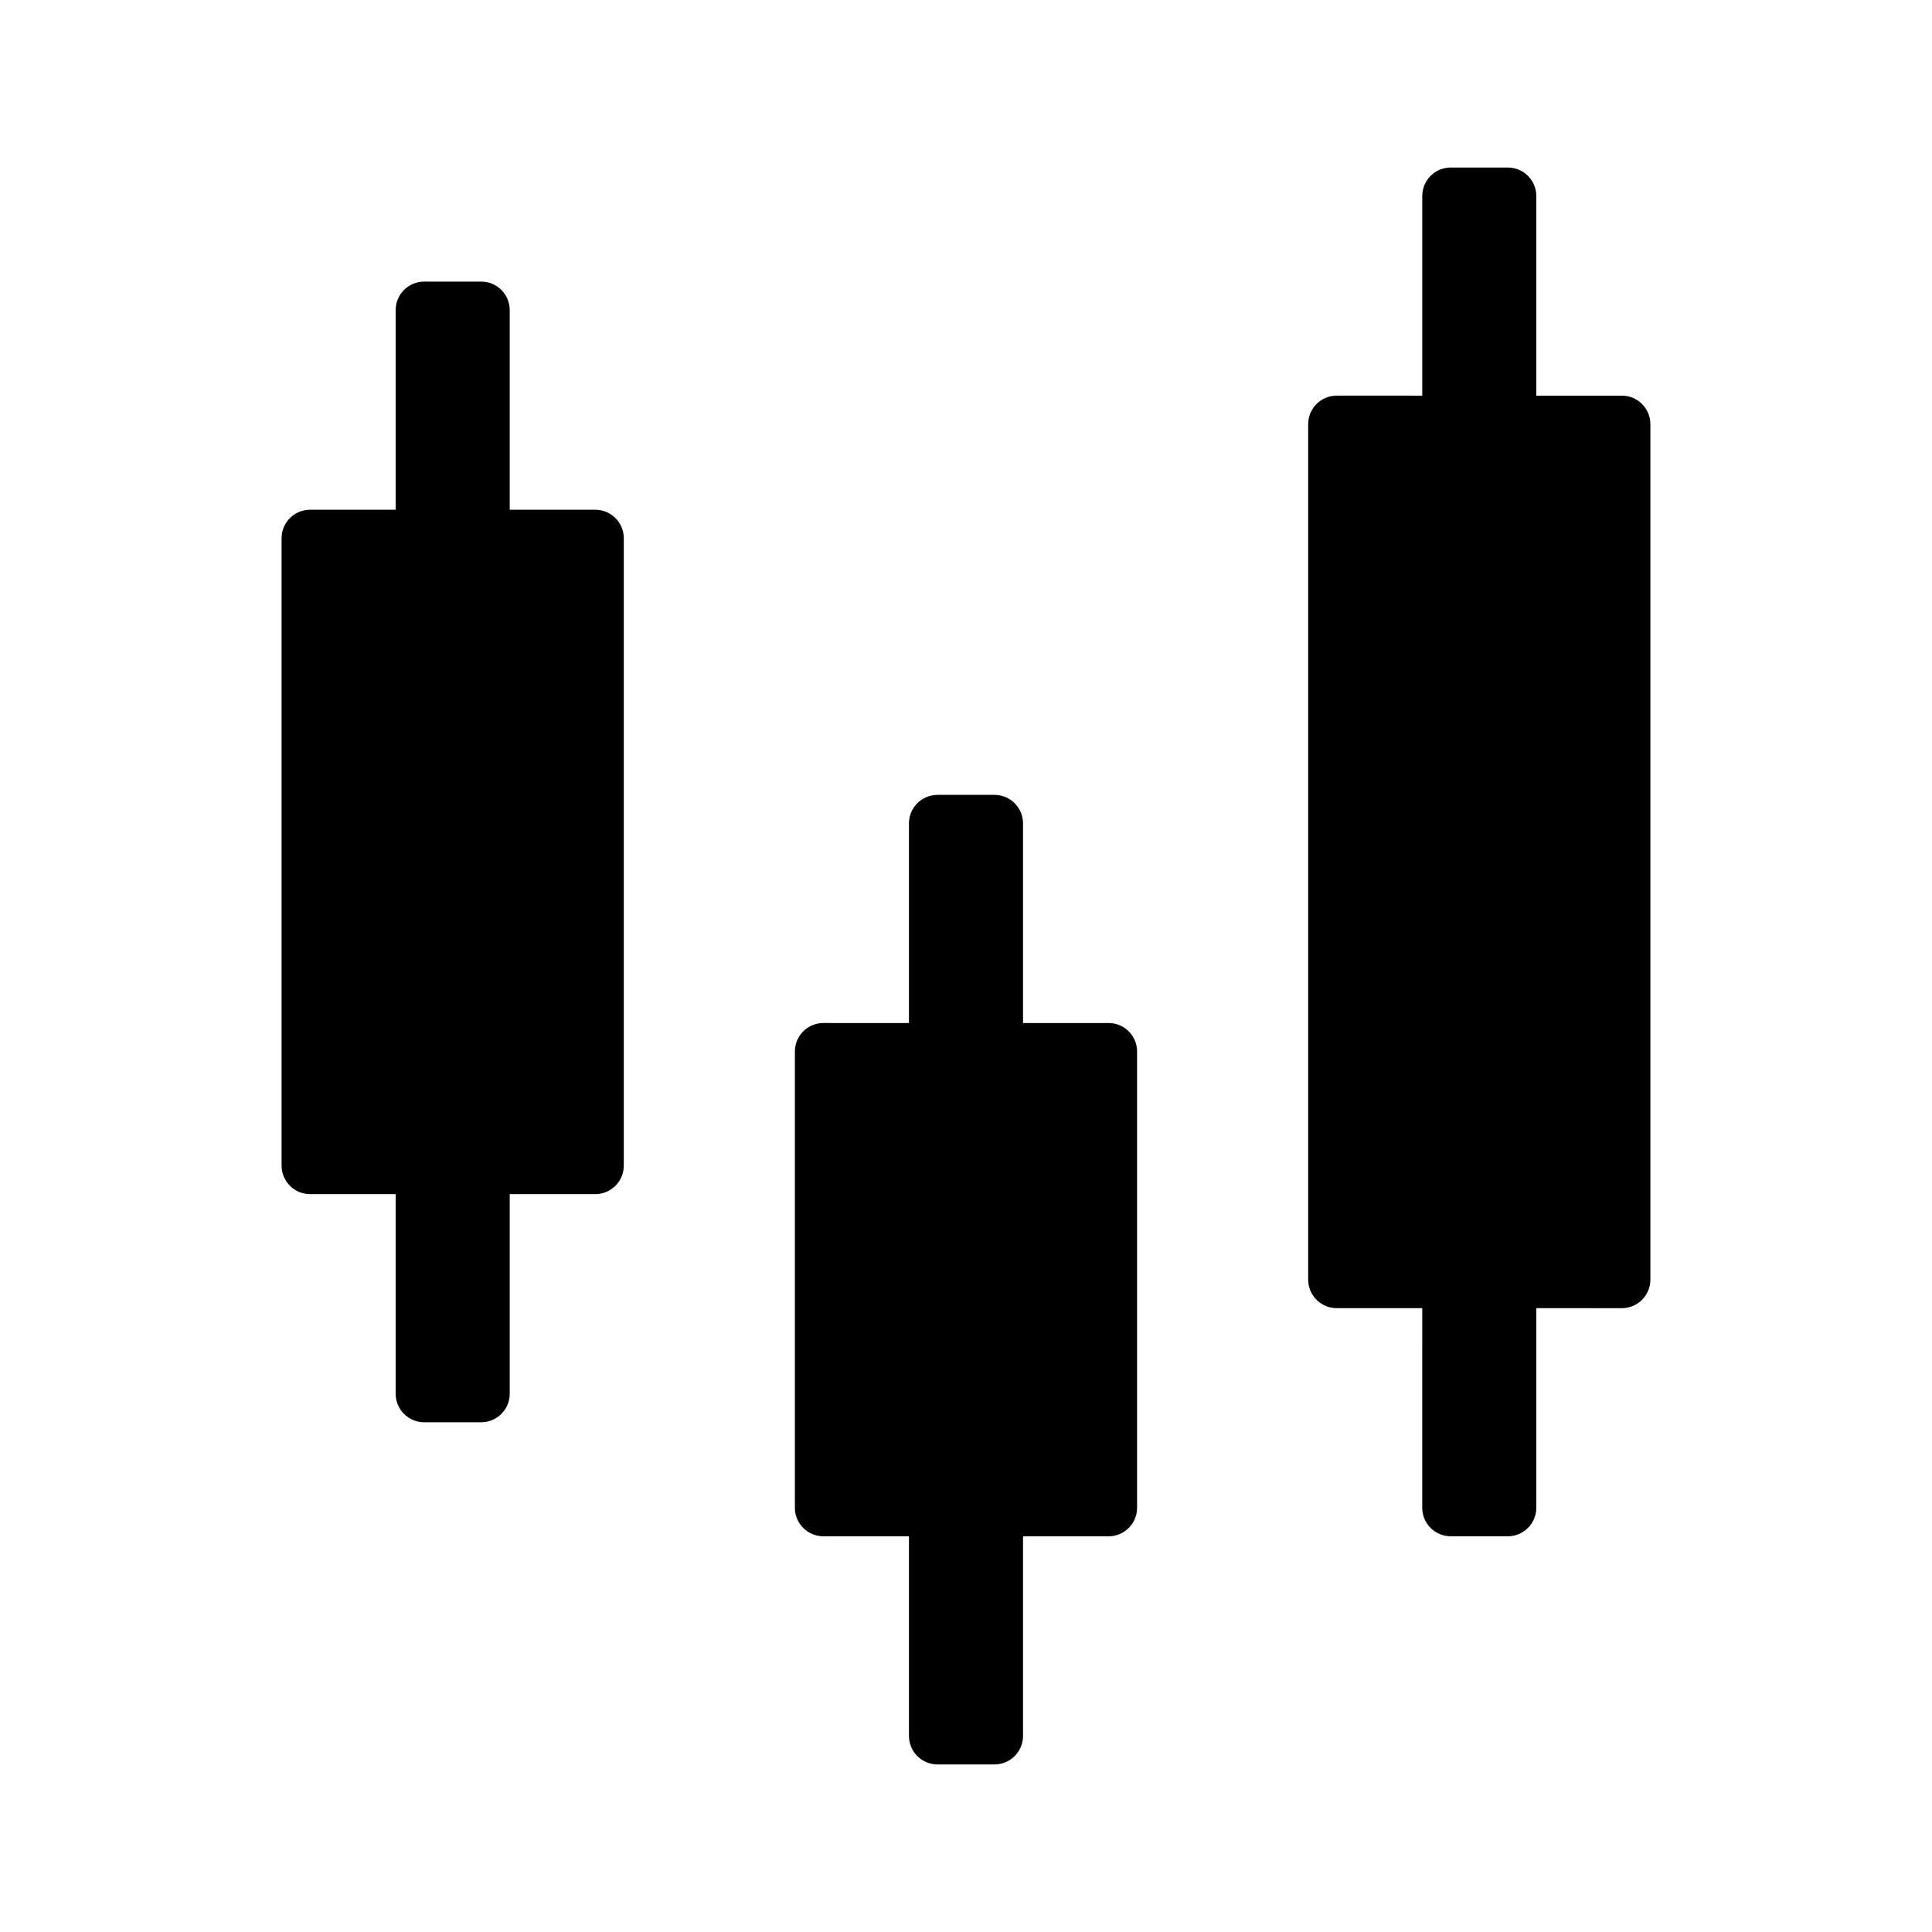
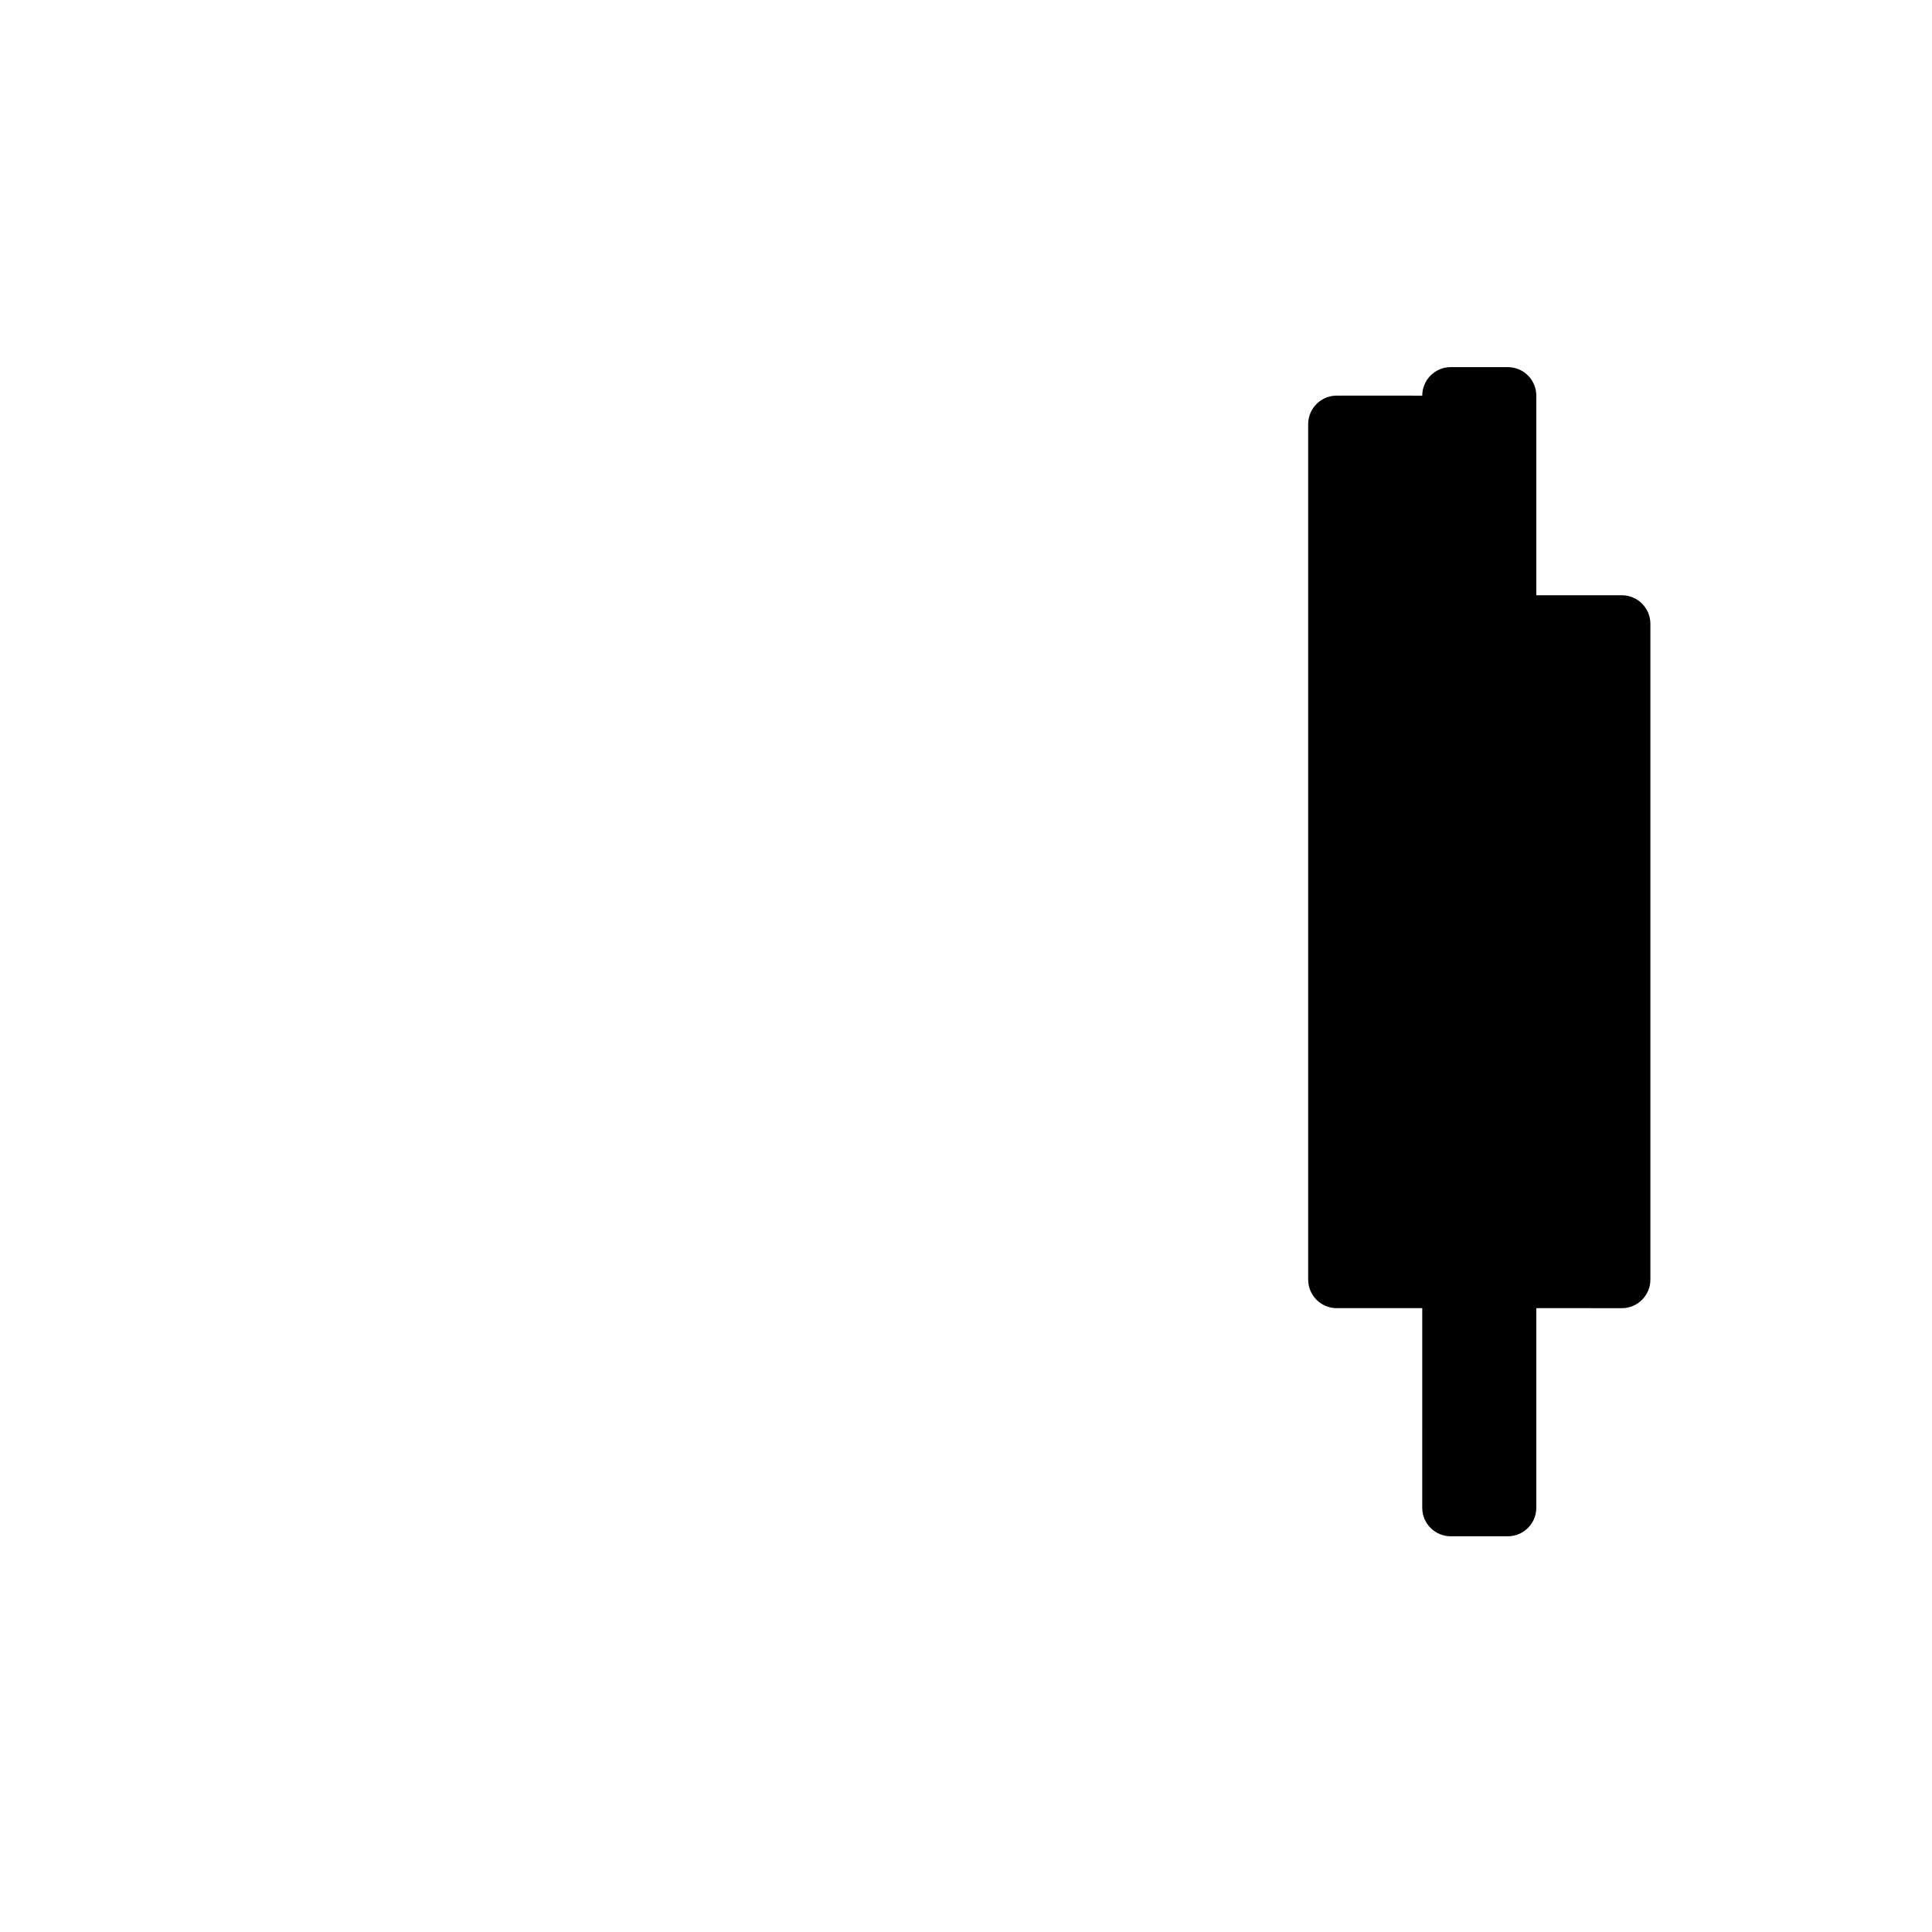
<svg xmlns="http://www.w3.org/2000/svg" fill="#000000" width="800px" height="800px" version="1.1" viewBox="144 144 512 512">
  <g>
-     <path d="m309.31 286.64v166.26c0 4.172-3.387 7.559-7.559 7.559h-22.668v52.898c0 4.172-3.387 7.559-7.559 7.559h-15.113c-4.172 0-7.559-3.387-7.559-7.559v-52.898h-22.672c-4.172 0-7.559-3.387-7.559-7.559v-166.26c0-4.172 3.387-7.559 7.559-7.559l22.672 0.004v-52.902c0-4.172 3.387-7.559 7.559-7.559h15.113c4.172 0 7.559 3.387 7.559 7.559v52.902h22.672c4.168 0 7.555 3.383 7.555 7.555z" />
-     <path d="m445.34 422.67v120.91c0 4.172-3.387 7.559-7.559 7.559l-22.668-0.004v52.898c0 4.172-3.387 7.559-7.559 7.559h-15.113c-4.172 0-7.559-3.387-7.559-7.559v-52.898h-22.672c-4.172 0-7.559-3.387-7.559-7.559v-120.91c0-4.172 3.387-7.559 7.559-7.559l22.672 0.004v-52.902c0-4.172 3.387-7.559 7.559-7.559h15.113c4.172 0 7.559 3.387 7.559 7.559v52.902h22.672c4.172 0 7.555 3.387 7.555 7.559z" />
-     <path d="m581.37 256.41v226.71c0 4.172-3.387 7.559-7.559 7.559l-22.672-0.004v52.898c0 4.172-3.387 7.559-7.559 7.559h-15.113c-4.172 0-7.559-3.387-7.559-7.559l0.004-52.898h-22.672c-4.172 0-7.559-3.387-7.559-7.559v-226.71c0-4.172 3.387-7.559 7.559-7.559l22.672 0.004v-52.898c0-4.172 3.383-7.559 7.555-7.559h15.113c4.172 0 7.559 3.387 7.559 7.559v52.898h22.672c4.172 0 7.559 3.387 7.559 7.559z" />
+     <path d="m581.37 256.41v226.71c0 4.172-3.387 7.559-7.559 7.559l-22.672-0.004v52.898c0 4.172-3.387 7.559-7.559 7.559h-15.113c-4.172 0-7.559-3.387-7.559-7.559l0.004-52.898h-22.672c-4.172 0-7.559-3.387-7.559-7.559v-226.71c0-4.172 3.387-7.559 7.559-7.559l22.672 0.004c0-4.172 3.383-7.559 7.555-7.559h15.113c4.172 0 7.559 3.387 7.559 7.559v52.898h22.672c4.172 0 7.559 3.387 7.559 7.559z" />
  </g>
</svg>